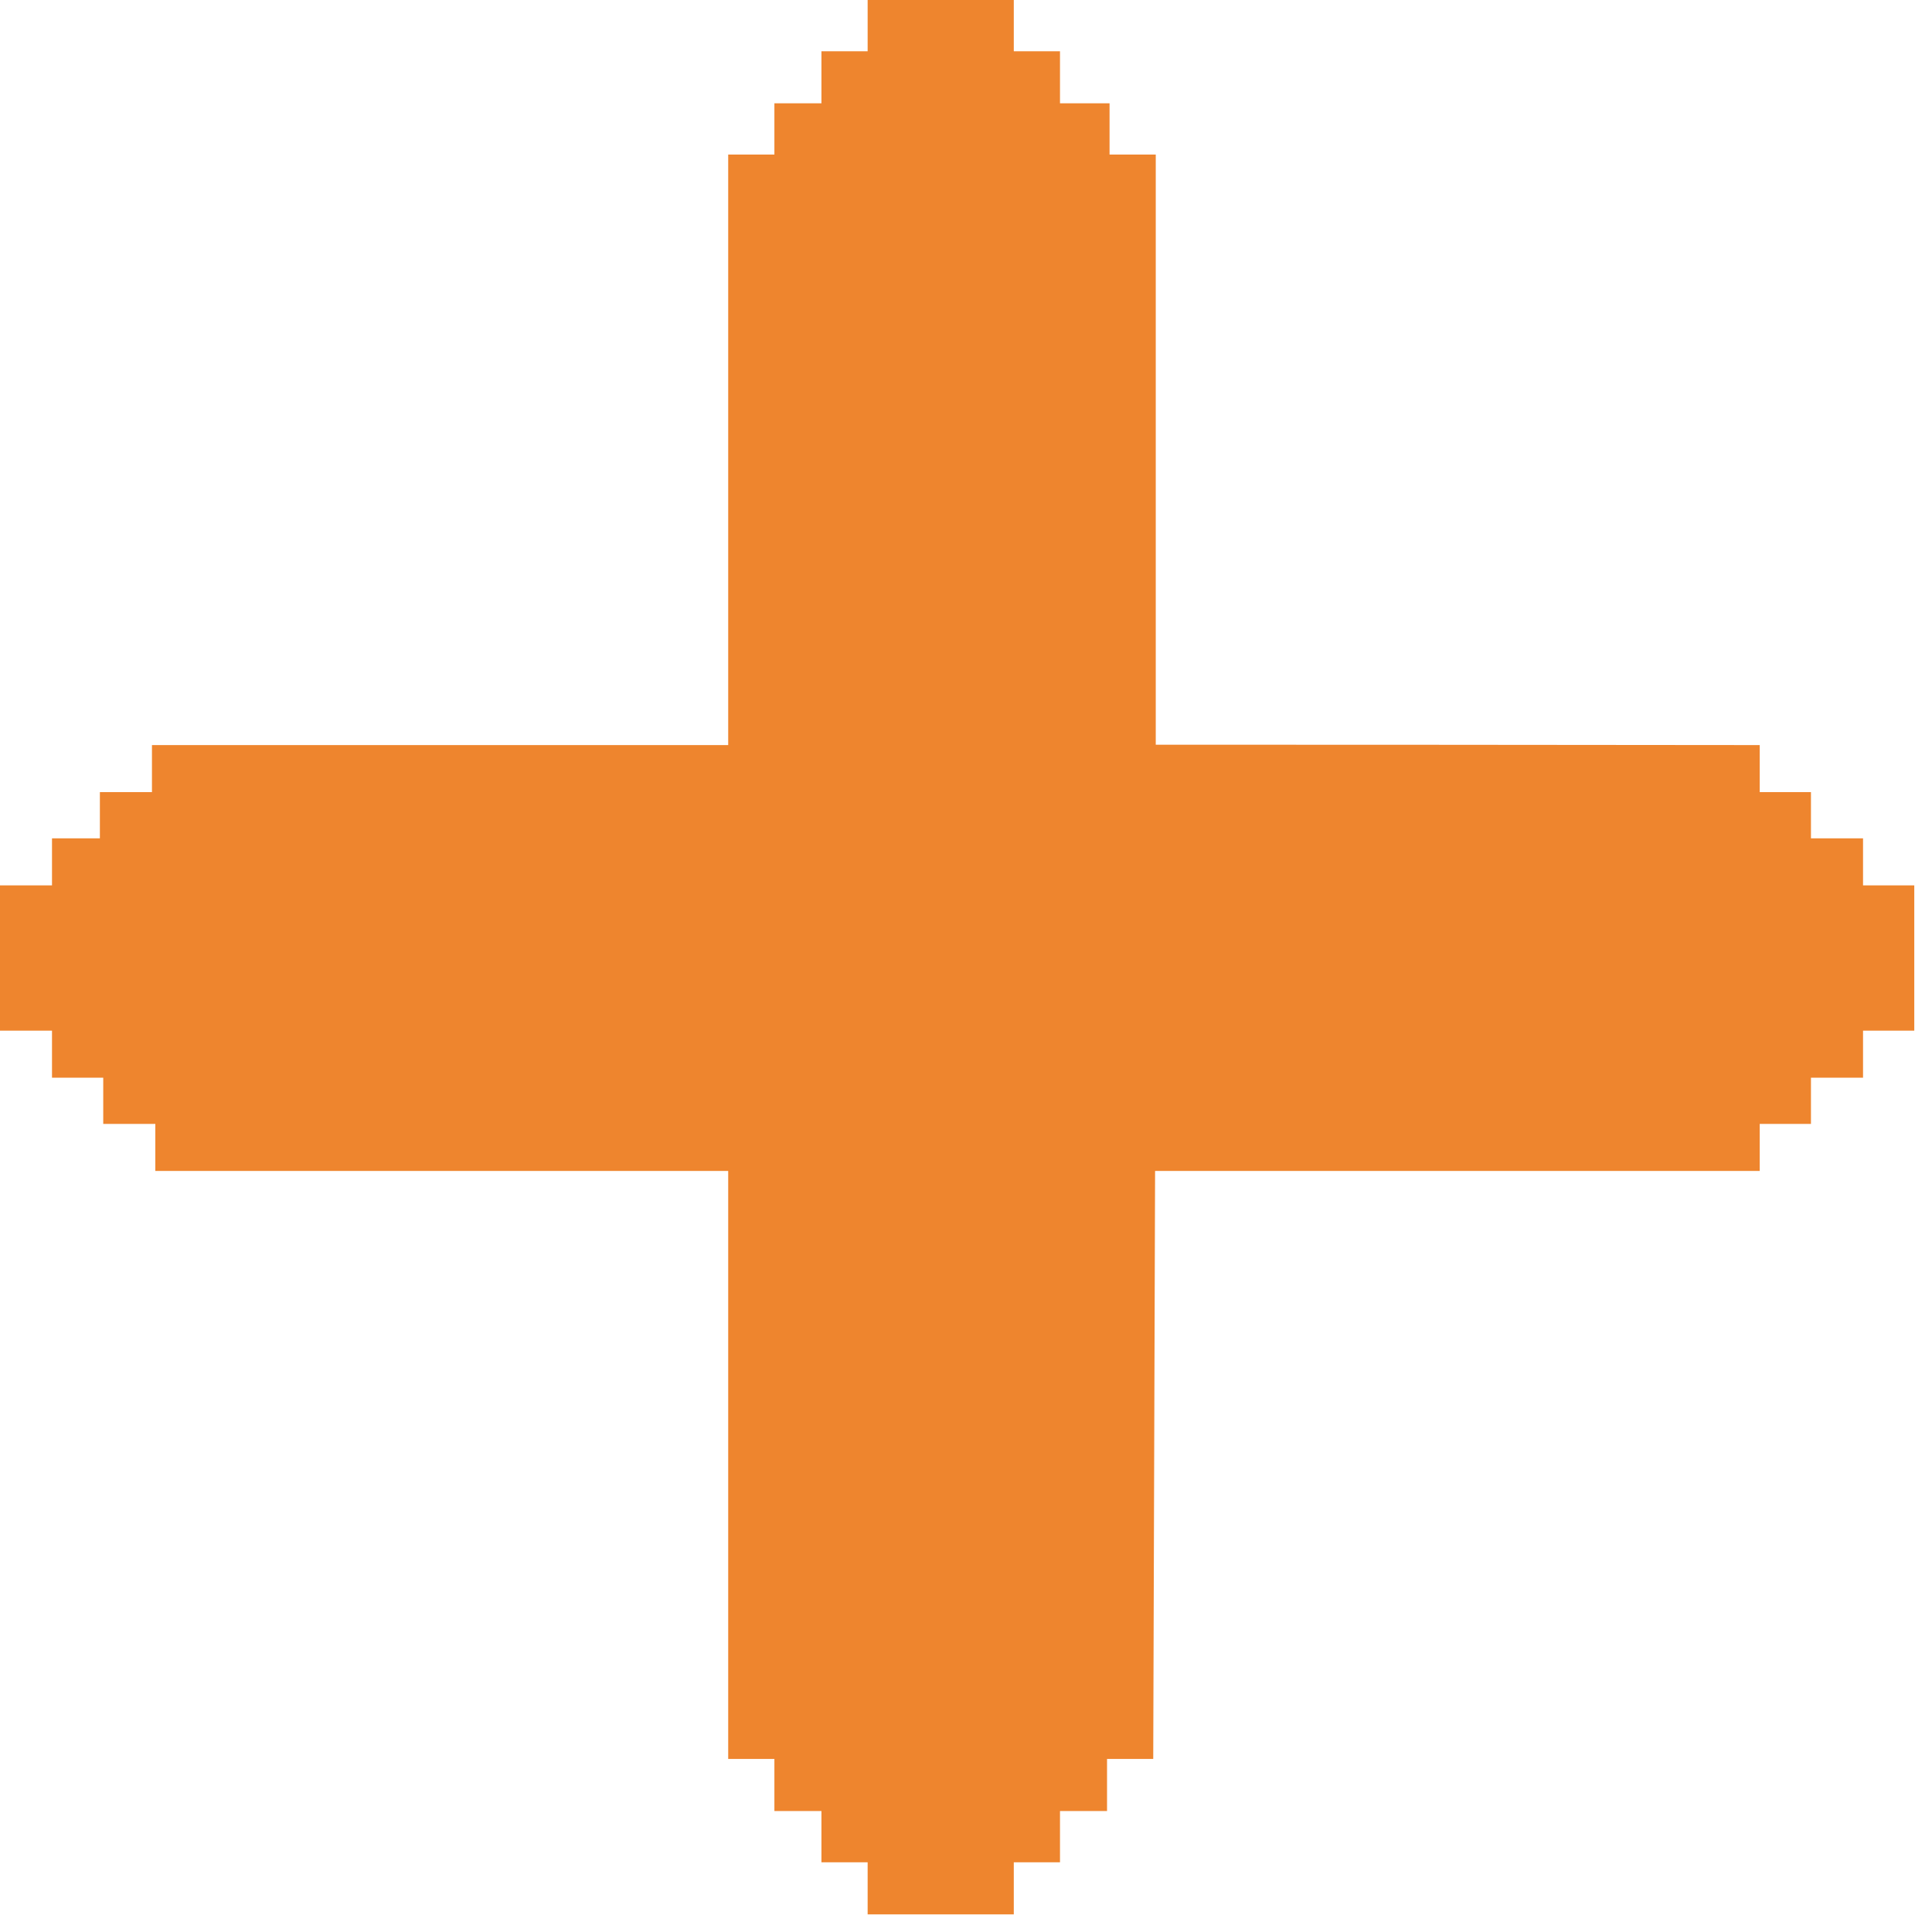
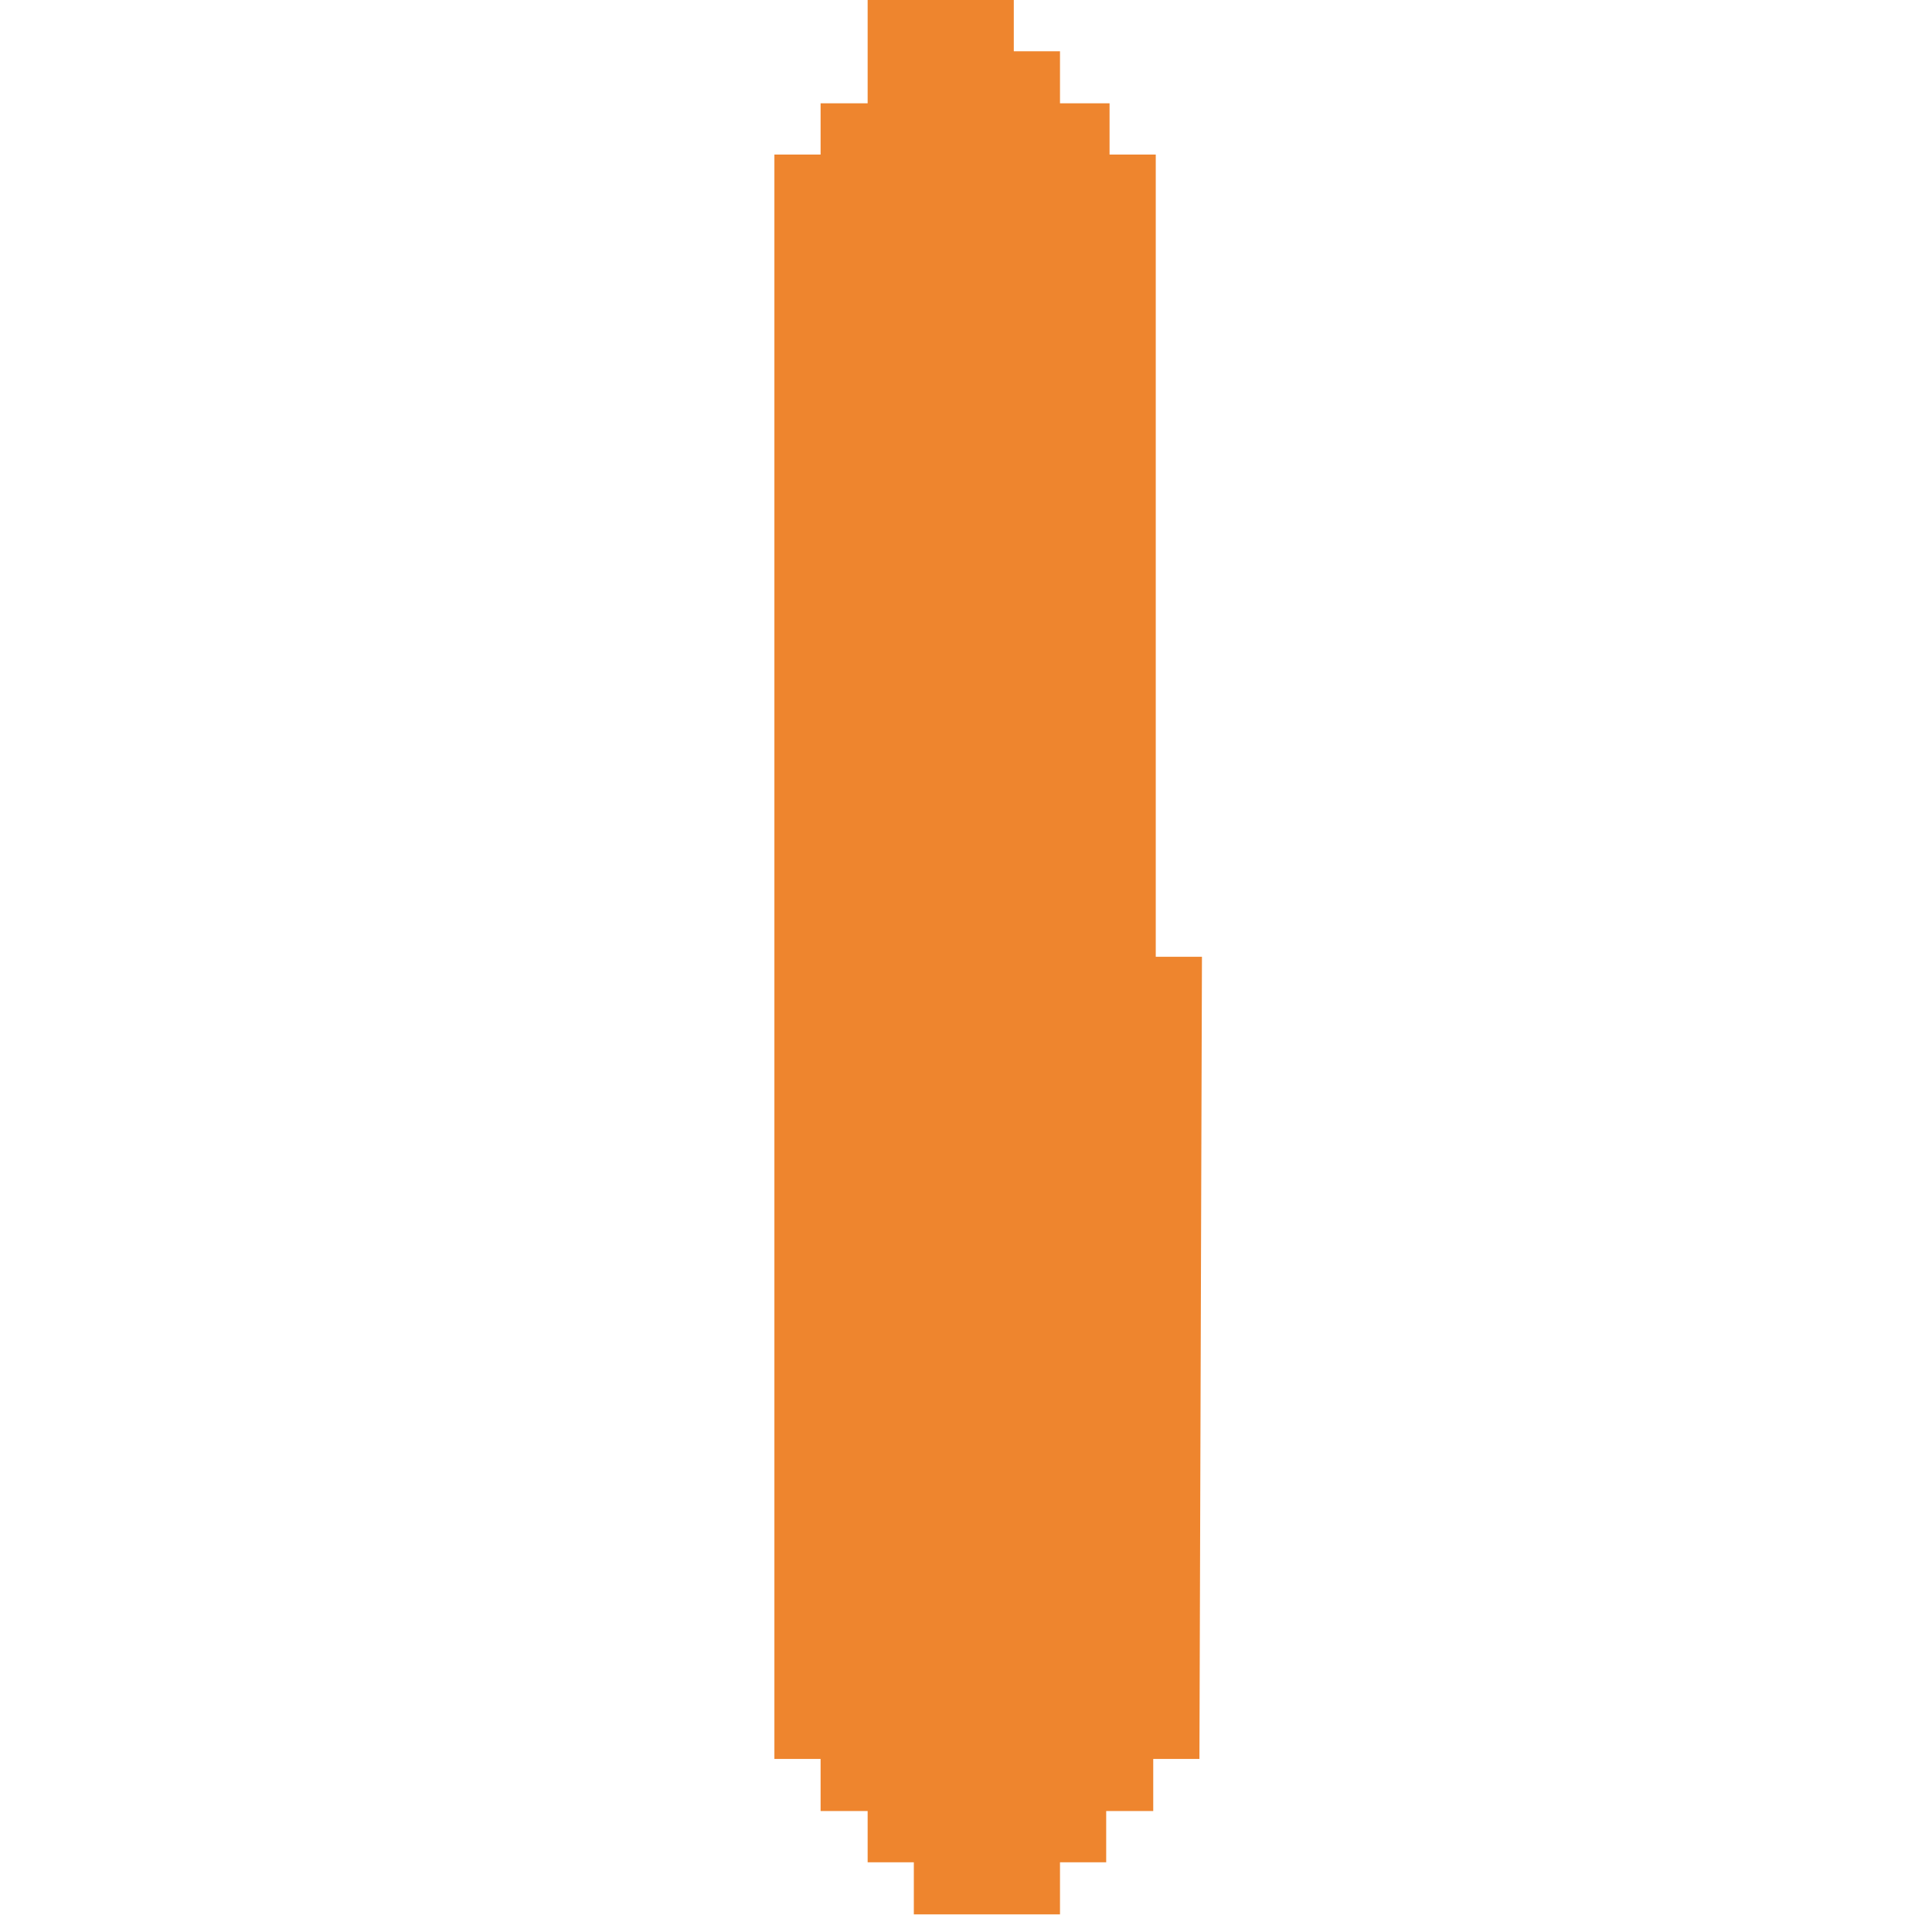
<svg xmlns="http://www.w3.org/2000/svg" width="23" height="23" fill="#ee852e">
-   <path d="M13.759 11.39V1.84h-.55v-.61h-.59V.61h-.55V0h-1.74v.61h-.55v.62h-.56v.61h-.55v9.55 9.55h.55v.62h.56v.61h.55v.62h1.74v-.62h.55v-.61h.56v-.62h.55l.03-9.55z" />
-   <path d="M11.359 8.87h-9.55v.56h-.62v.55h-.57v.56h-.62v1.73h.62v.56h.61v.55h.62v.56h9.55 9.55v-.56h.61v-.55h.62v-.56h.61v-1.73h-.61v-.56h-.62v-.55h-.61v-.56s-8.33-.01-9.59 0z" />
+   <path d="M13.759 11.39V1.84h-.55v-.61h-.59V.61h-.55V0h-1.74v.61v.62h-.56v.61h-.55v9.55 9.55h.55v.62h.56v.61h.55v.62h1.74v-.62h.55v-.61h.56v-.62h.55l.03-9.55z" />
</svg>